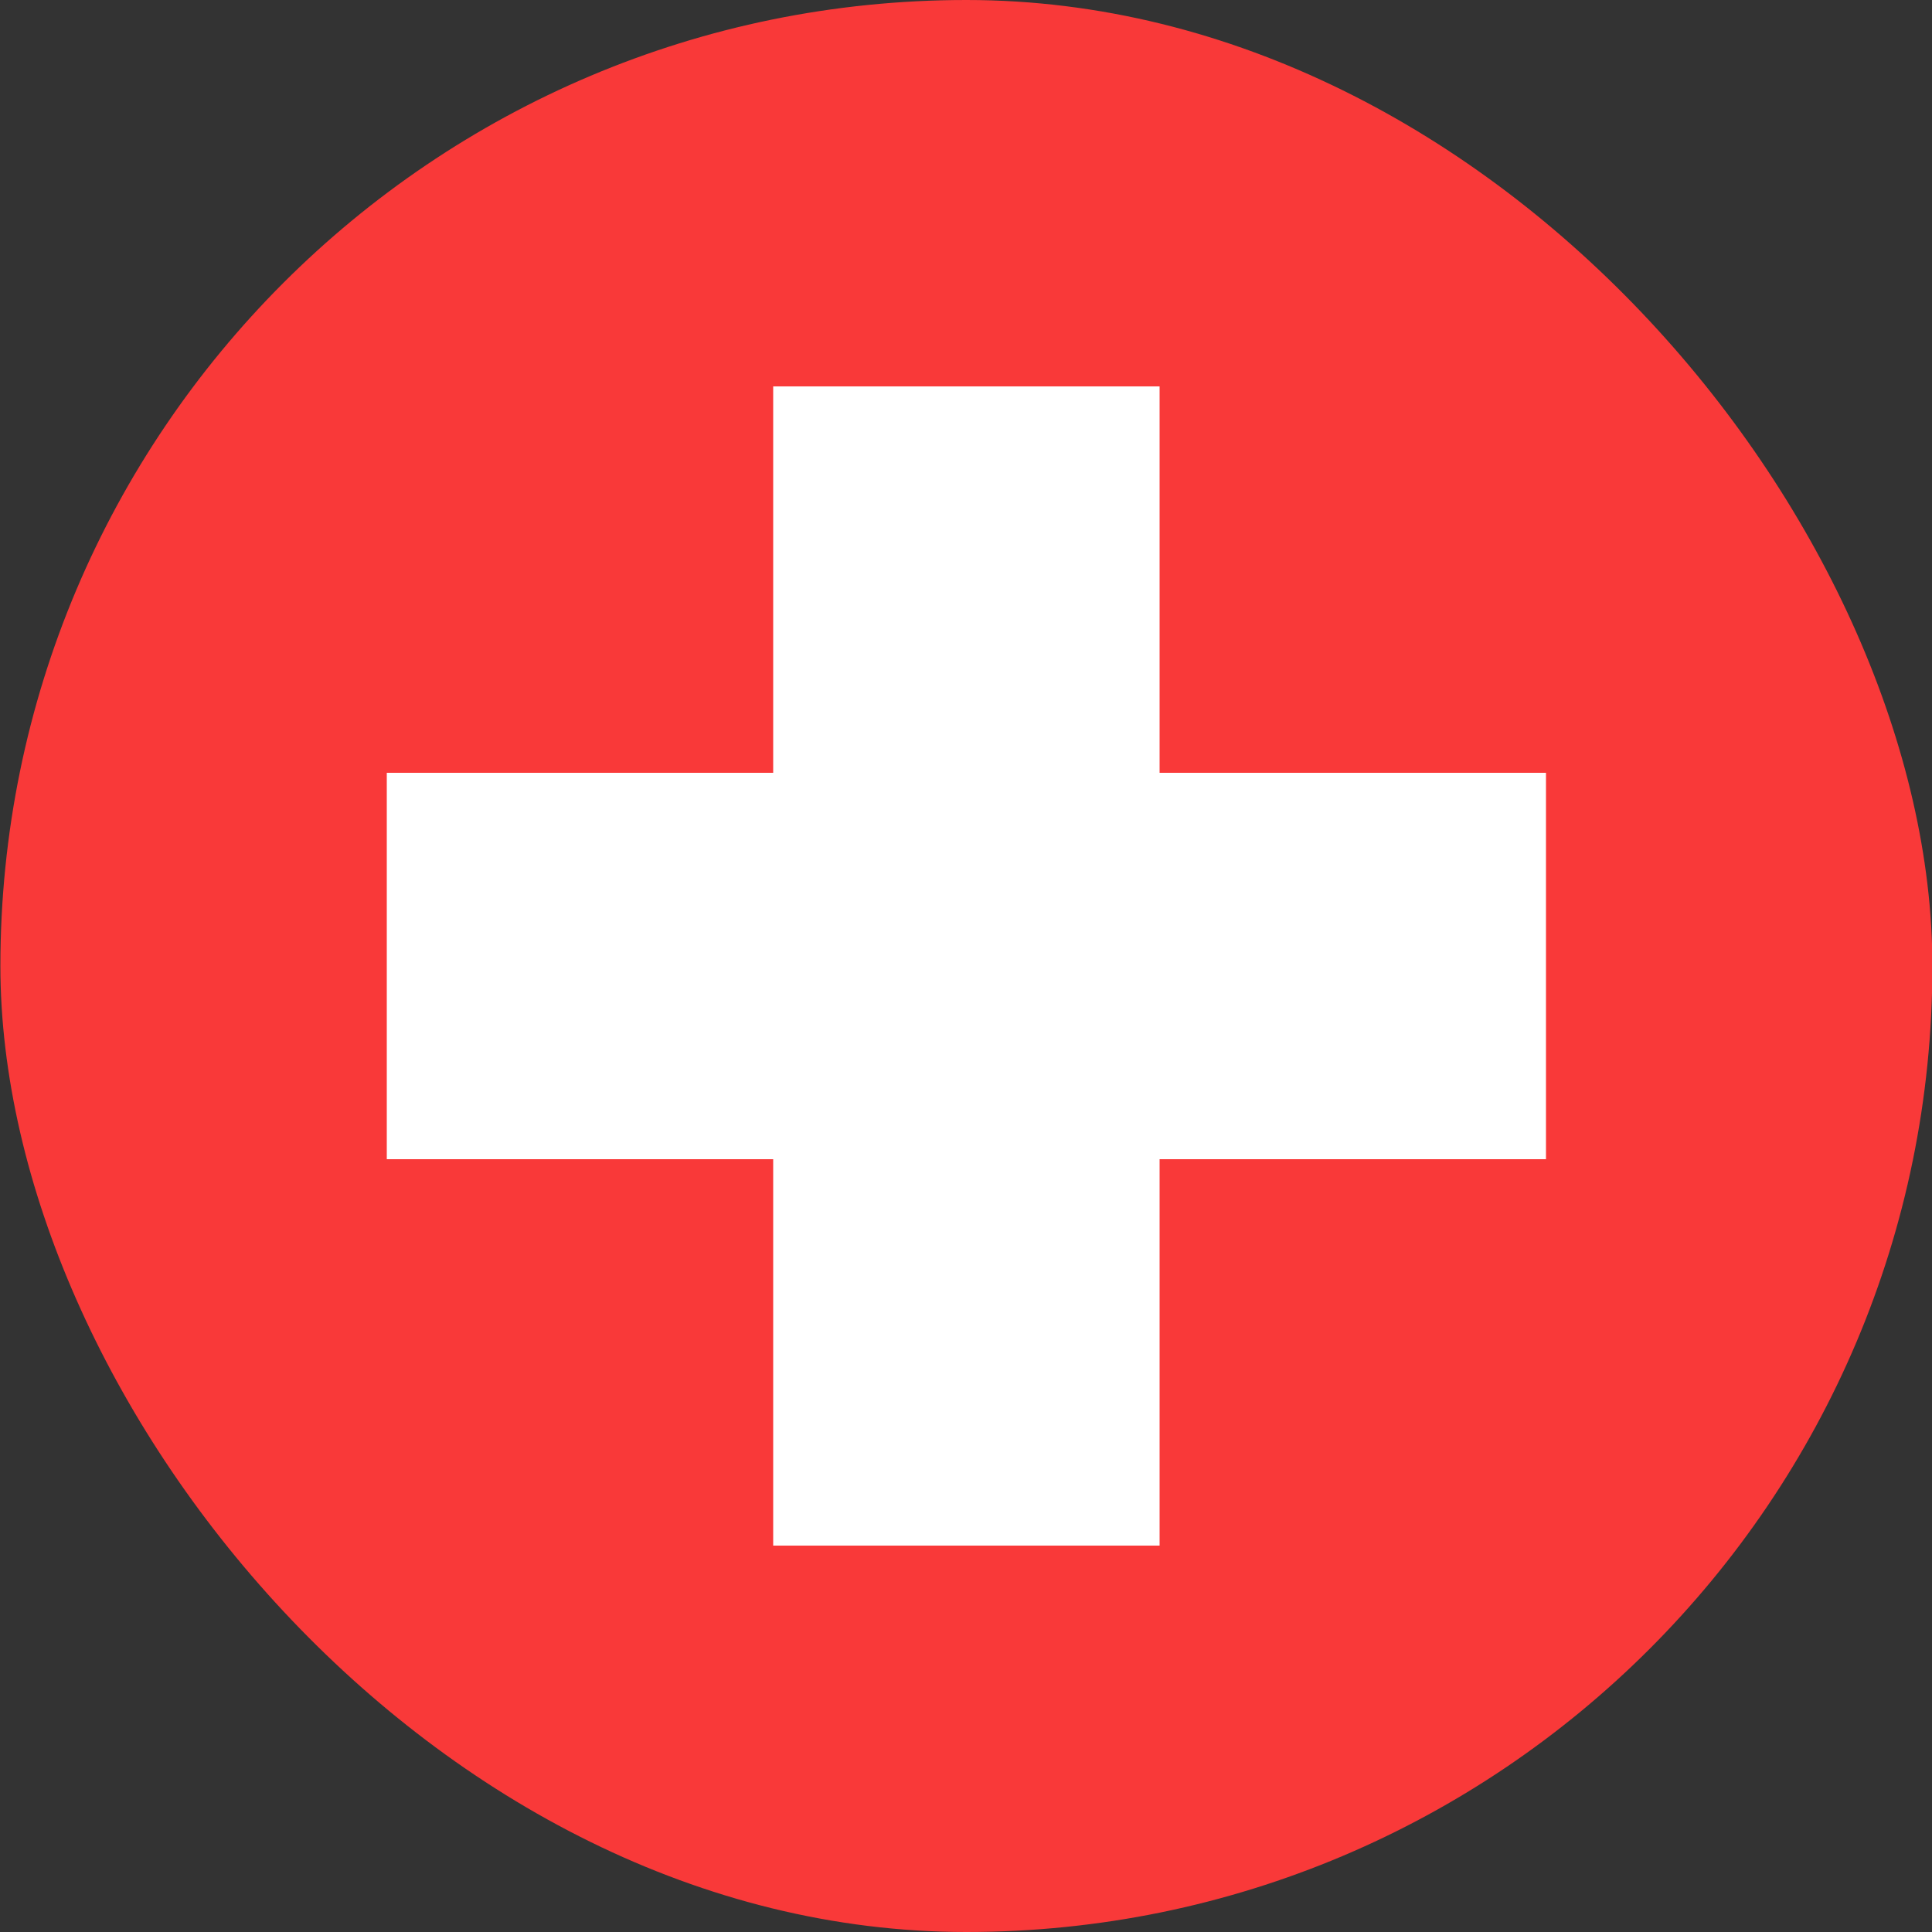
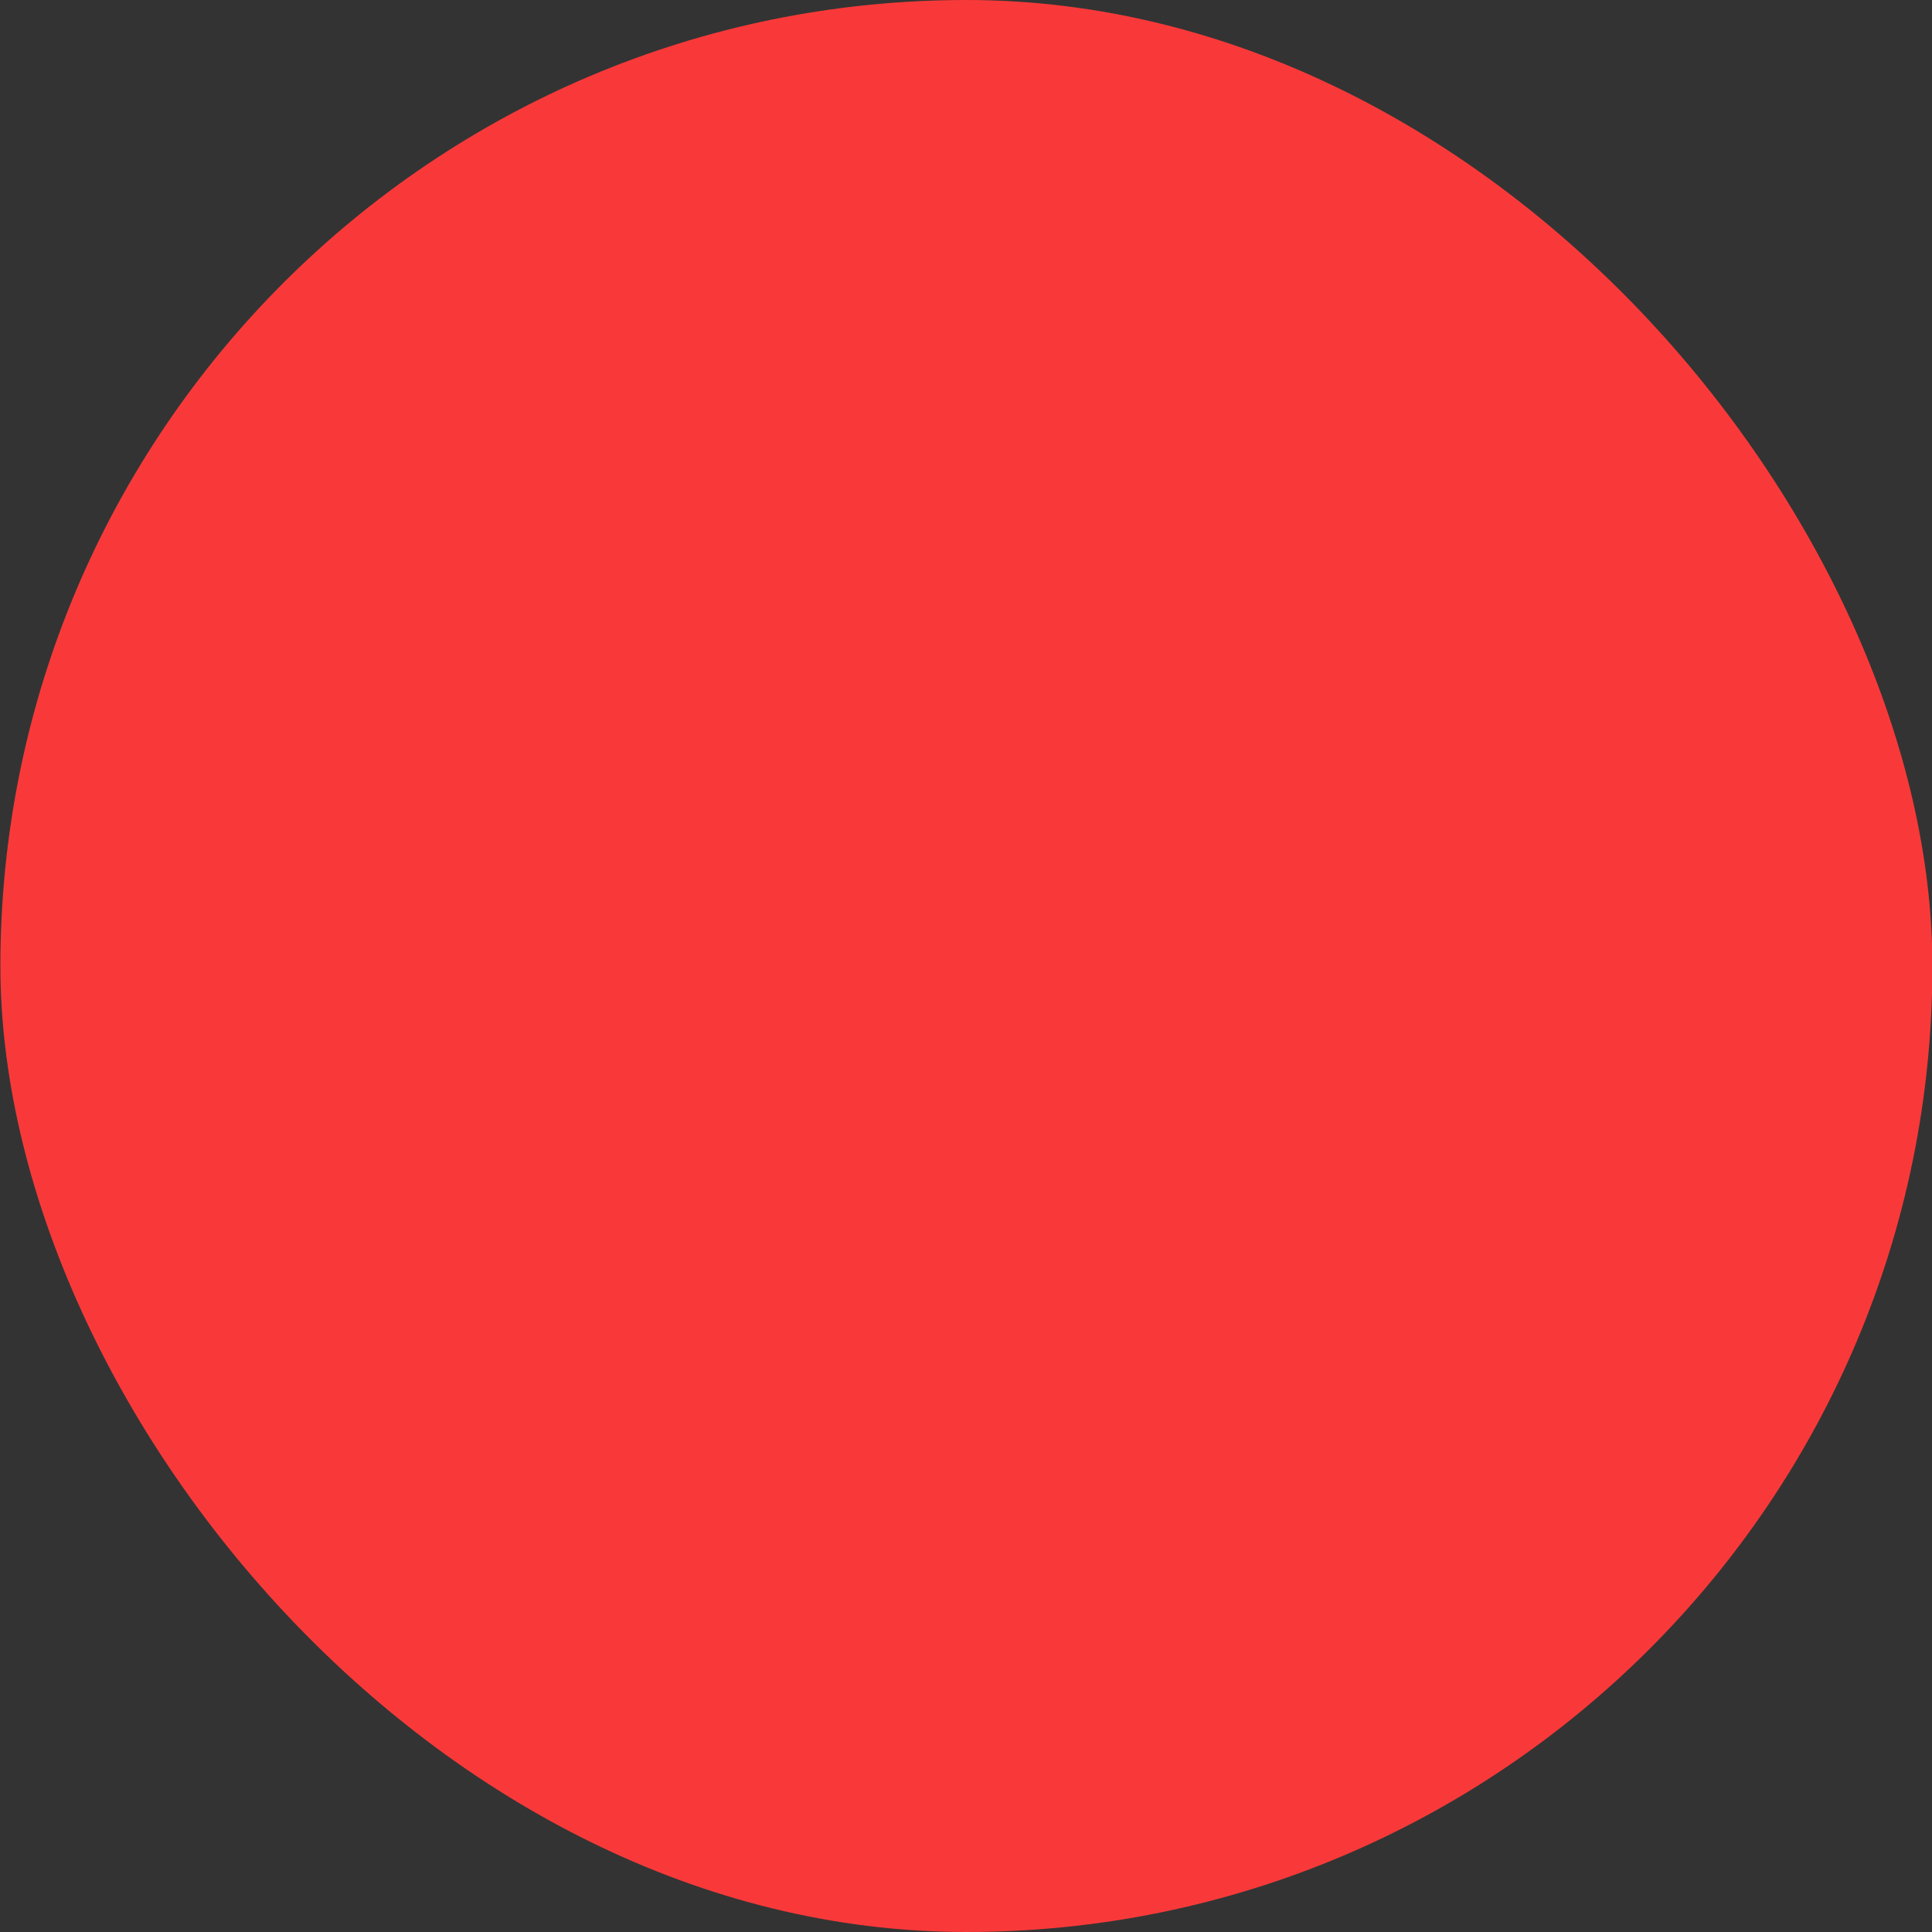
<svg xmlns="http://www.w3.org/2000/svg" width="20" height="20" viewBox="0 0 20 20" fill="none">
  <rect x="0" y="0" width="20" height="20" fill="#333333" stroke="none" />
  <rect x="0.004" width="20" height="20" rx="10" fill="#F93939" />
-   <path fill-rule="evenodd" clip-rule="evenodd" d="M8.004 8H4.004V12H8.004V16H12.004V12H16.004V8H12.004V4H8.004V8Z" fill="white" />
</svg>